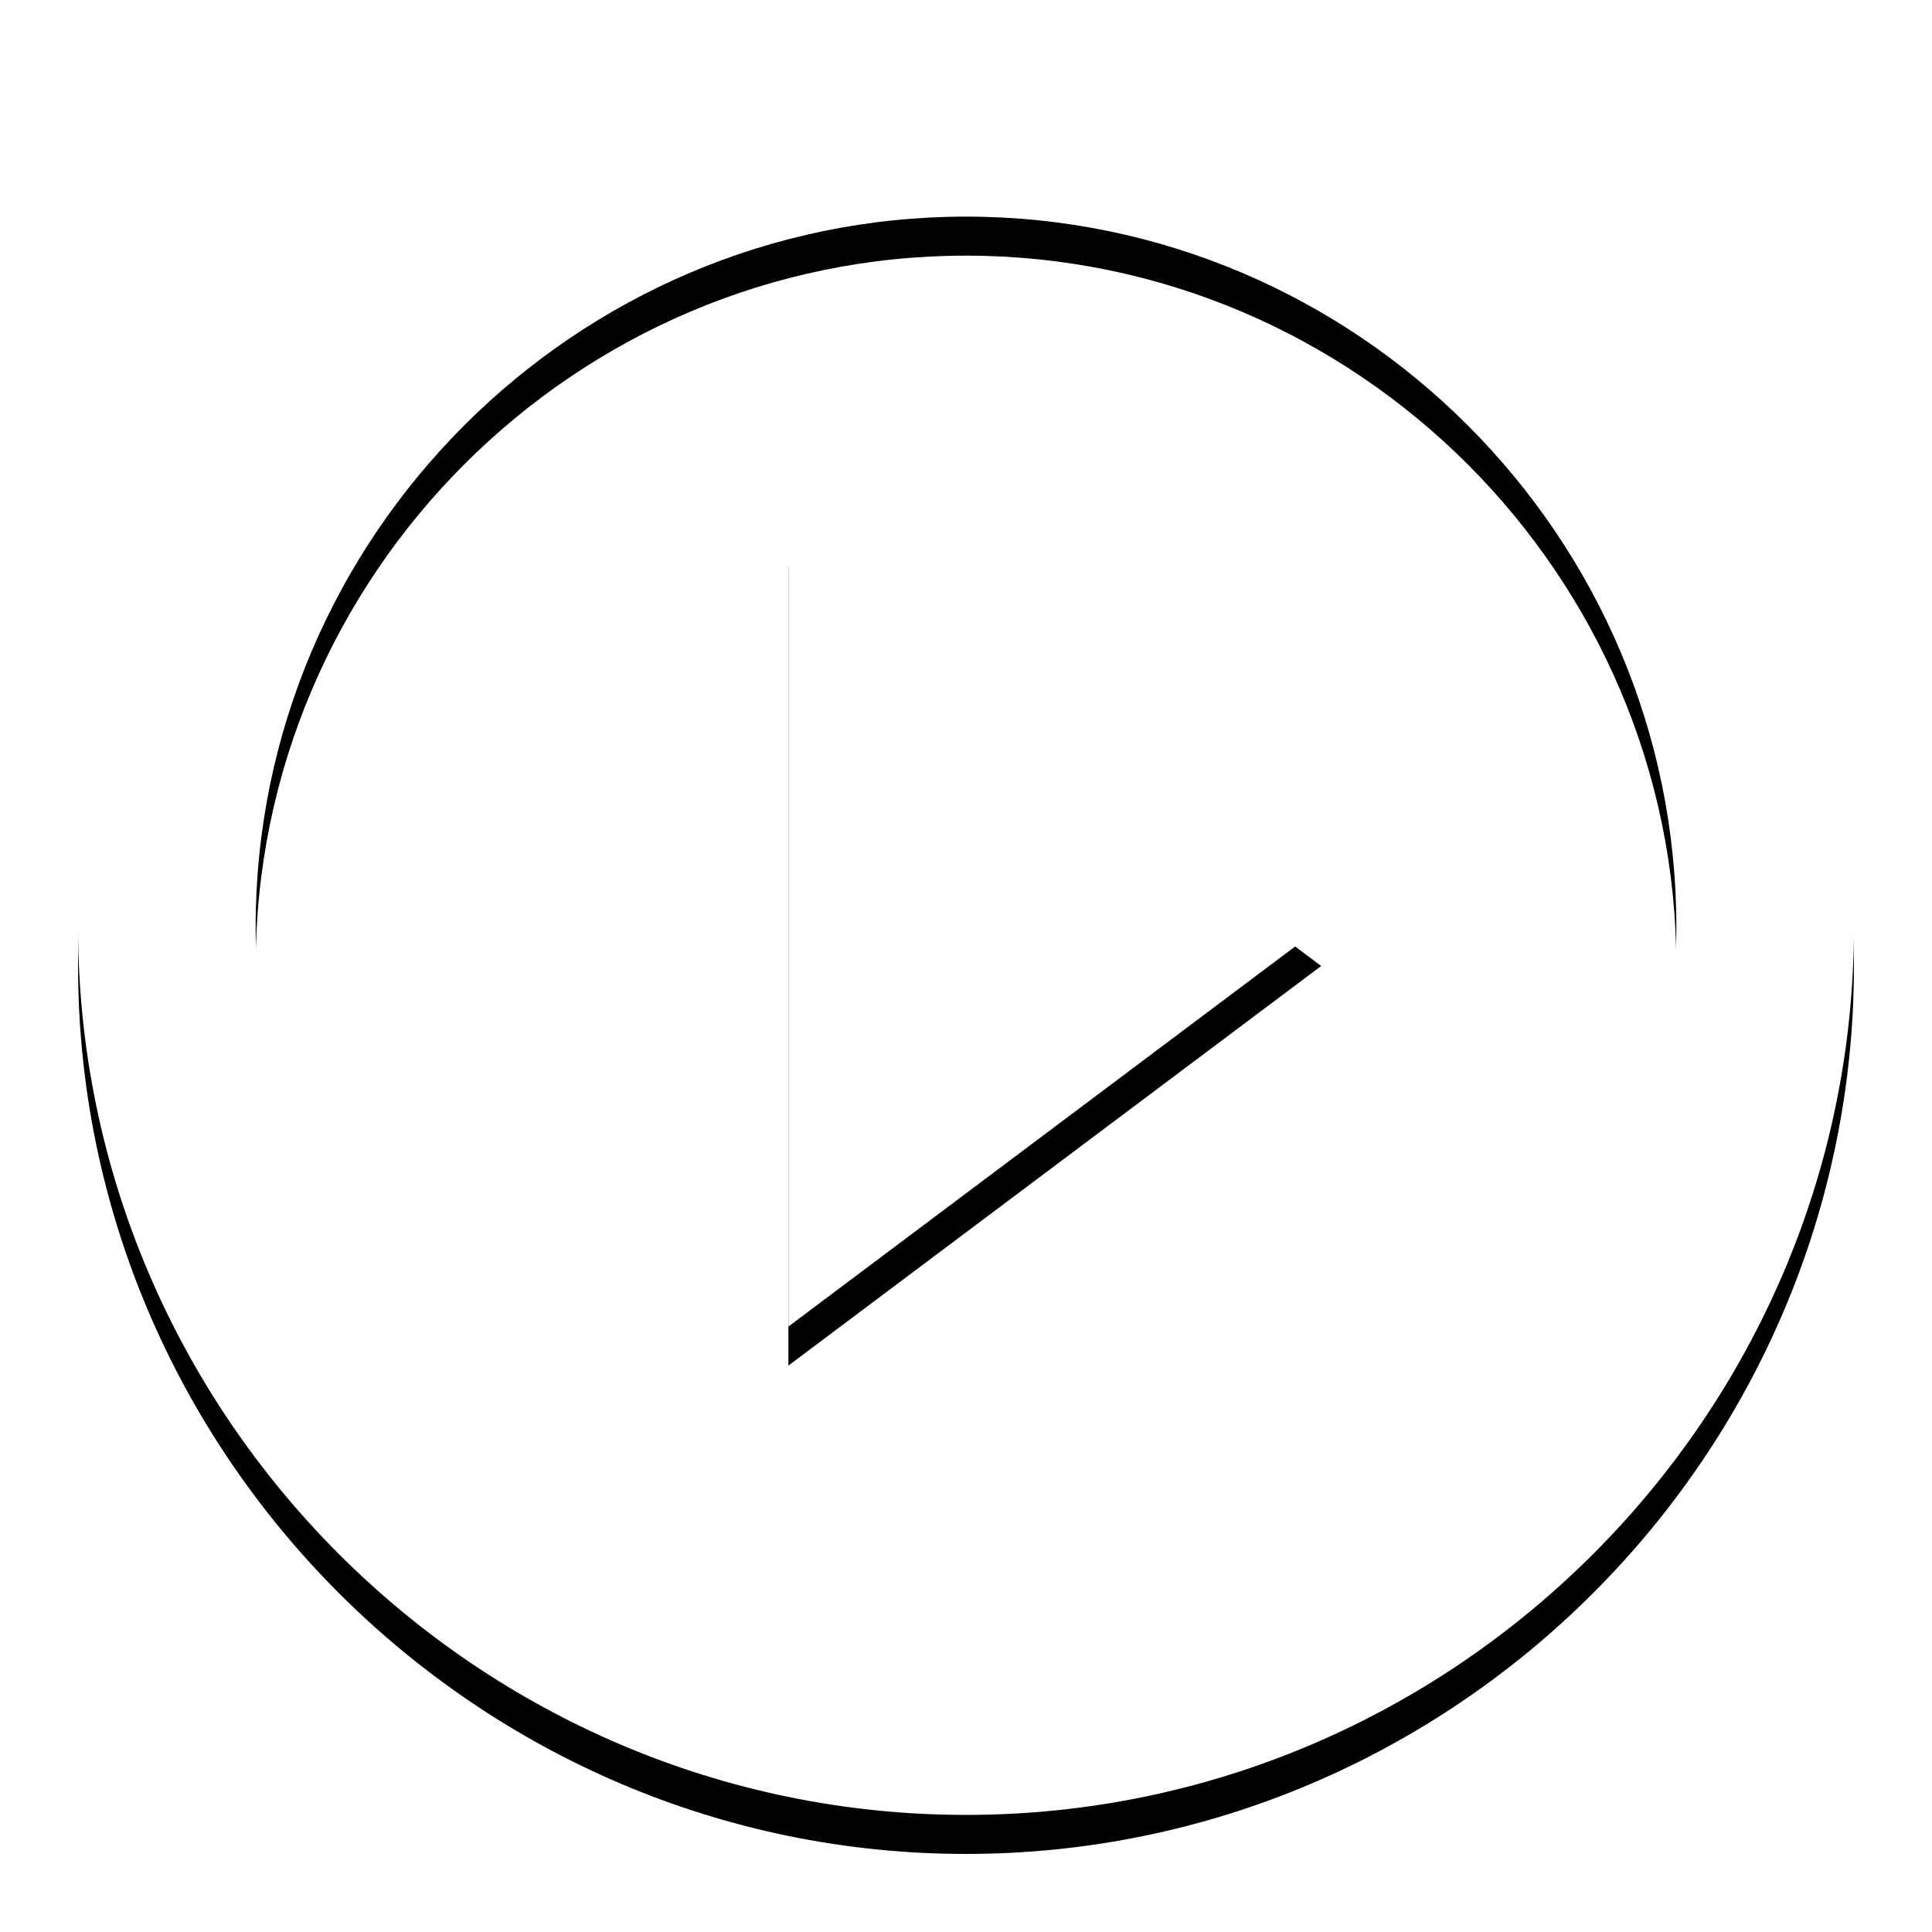
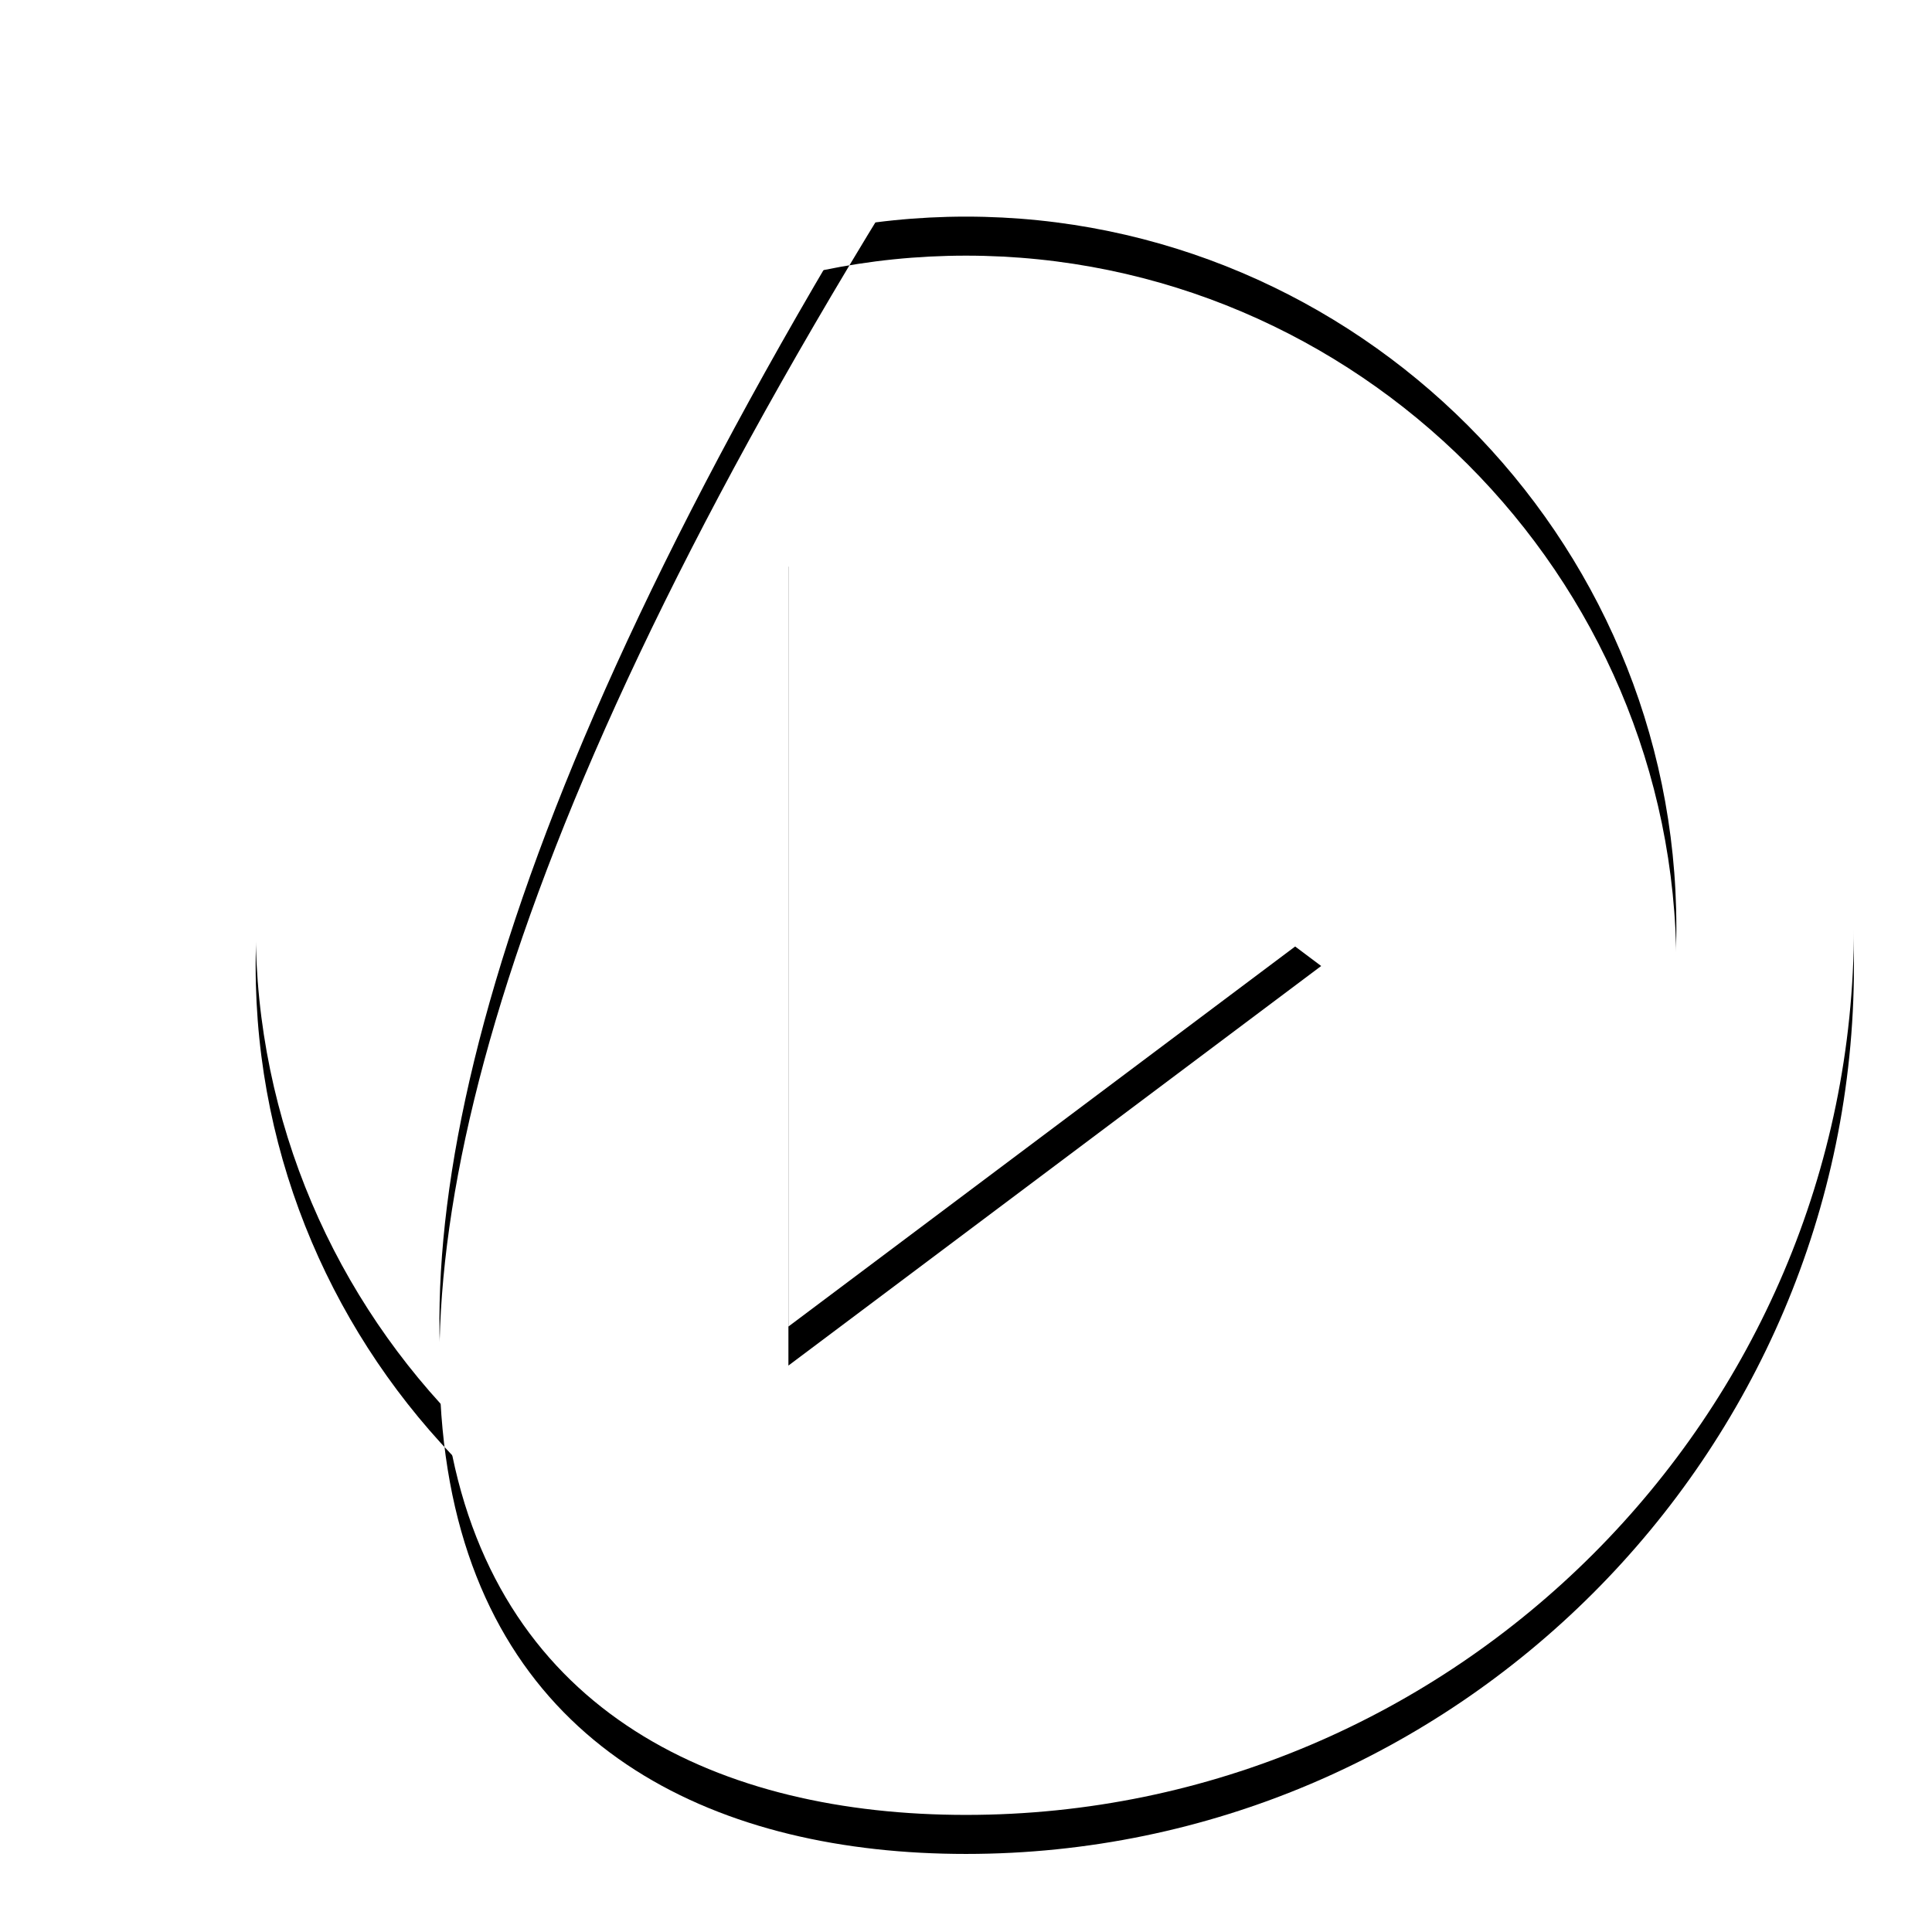
<svg xmlns="http://www.w3.org/2000/svg" xmlns:xlink="http://www.w3.org/1999/xlink" width="99px" height="99px" viewBox="0 0 99 99" version="1.1">
  <title>play-circle-outline</title>
  <desc>Created with Sketch.</desc>
  <defs>
-     <path d="M36.4,65.975 L63.7,45.5 L36.4,25.025 L36.4,65.975 L36.4,65.975 Z M45.5,0 C20.475,0 0,20.475 0,45.5 C0,70.525 20.475,91 45.5,91 C70.525,91 91,70.525 91,45.5 C91,20.475 70.525,0 45.5,0 L45.5,0 Z M9.1,45.5 C9.1,25.48 25.48,9.1 45.5,9.1 C65.52,9.1 81.9,25.48 81.9,45.5 C81.9,65.52 65.52,81.9 45.5,81.9 C25.48,81.9 9.1,65.52 9.1,45.5 Z" id="path-1" />
+     <path d="M36.4,65.975 L63.7,45.5 L36.4,25.025 L36.4,65.975 L36.4,65.975 Z M45.5,0 C0,70.525 20.475,91 45.5,91 C70.525,91 91,70.525 91,45.5 C91,20.475 70.525,0 45.5,0 L45.5,0 Z M9.1,45.5 C9.1,25.48 25.48,9.1 45.5,9.1 C65.52,9.1 81.9,25.48 81.9,45.5 C81.9,65.52 65.52,81.9 45.5,81.9 C25.48,81.9 9.1,65.52 9.1,45.5 Z" id="path-1" />
    <filter x="-7.7%" y="-5.5%" width="115.4%" height="115.4%" filterUnits="objectBoundingBox" id="filter-2">
      <feOffset dx="0" dy="2" in="SourceAlpha" result="shadowOffsetOuter1" />
      <feGaussianBlur stdDeviation="2" in="shadowOffsetOuter1" result="shadowBlurOuter1" />
      <feColorMatrix values="0 0 0 0 0   0 0 0 0 0   0 0 0 0 0  0 0 0 0.25 0" type="matrix" in="shadowBlurOuter1" />
    </filter>
  </defs>
  <g id="The-Art-Room" stroke="none" stroke-width="1" fill="none" fill-rule="evenodd" transform="translate(-209, -1786)">
    <g id="play-circle-outline" transform="translate(213, 1788)">
      <g id="Shape">
        <use fill="black" fill-opacity="1" filter="url(#filter-2)" xlink:href="#path-1" />
        <use fill="#FFFFFF" fill-rule="evenodd" xlink:href="#path-1" />
      </g>
    </g>
  </g>
</svg>